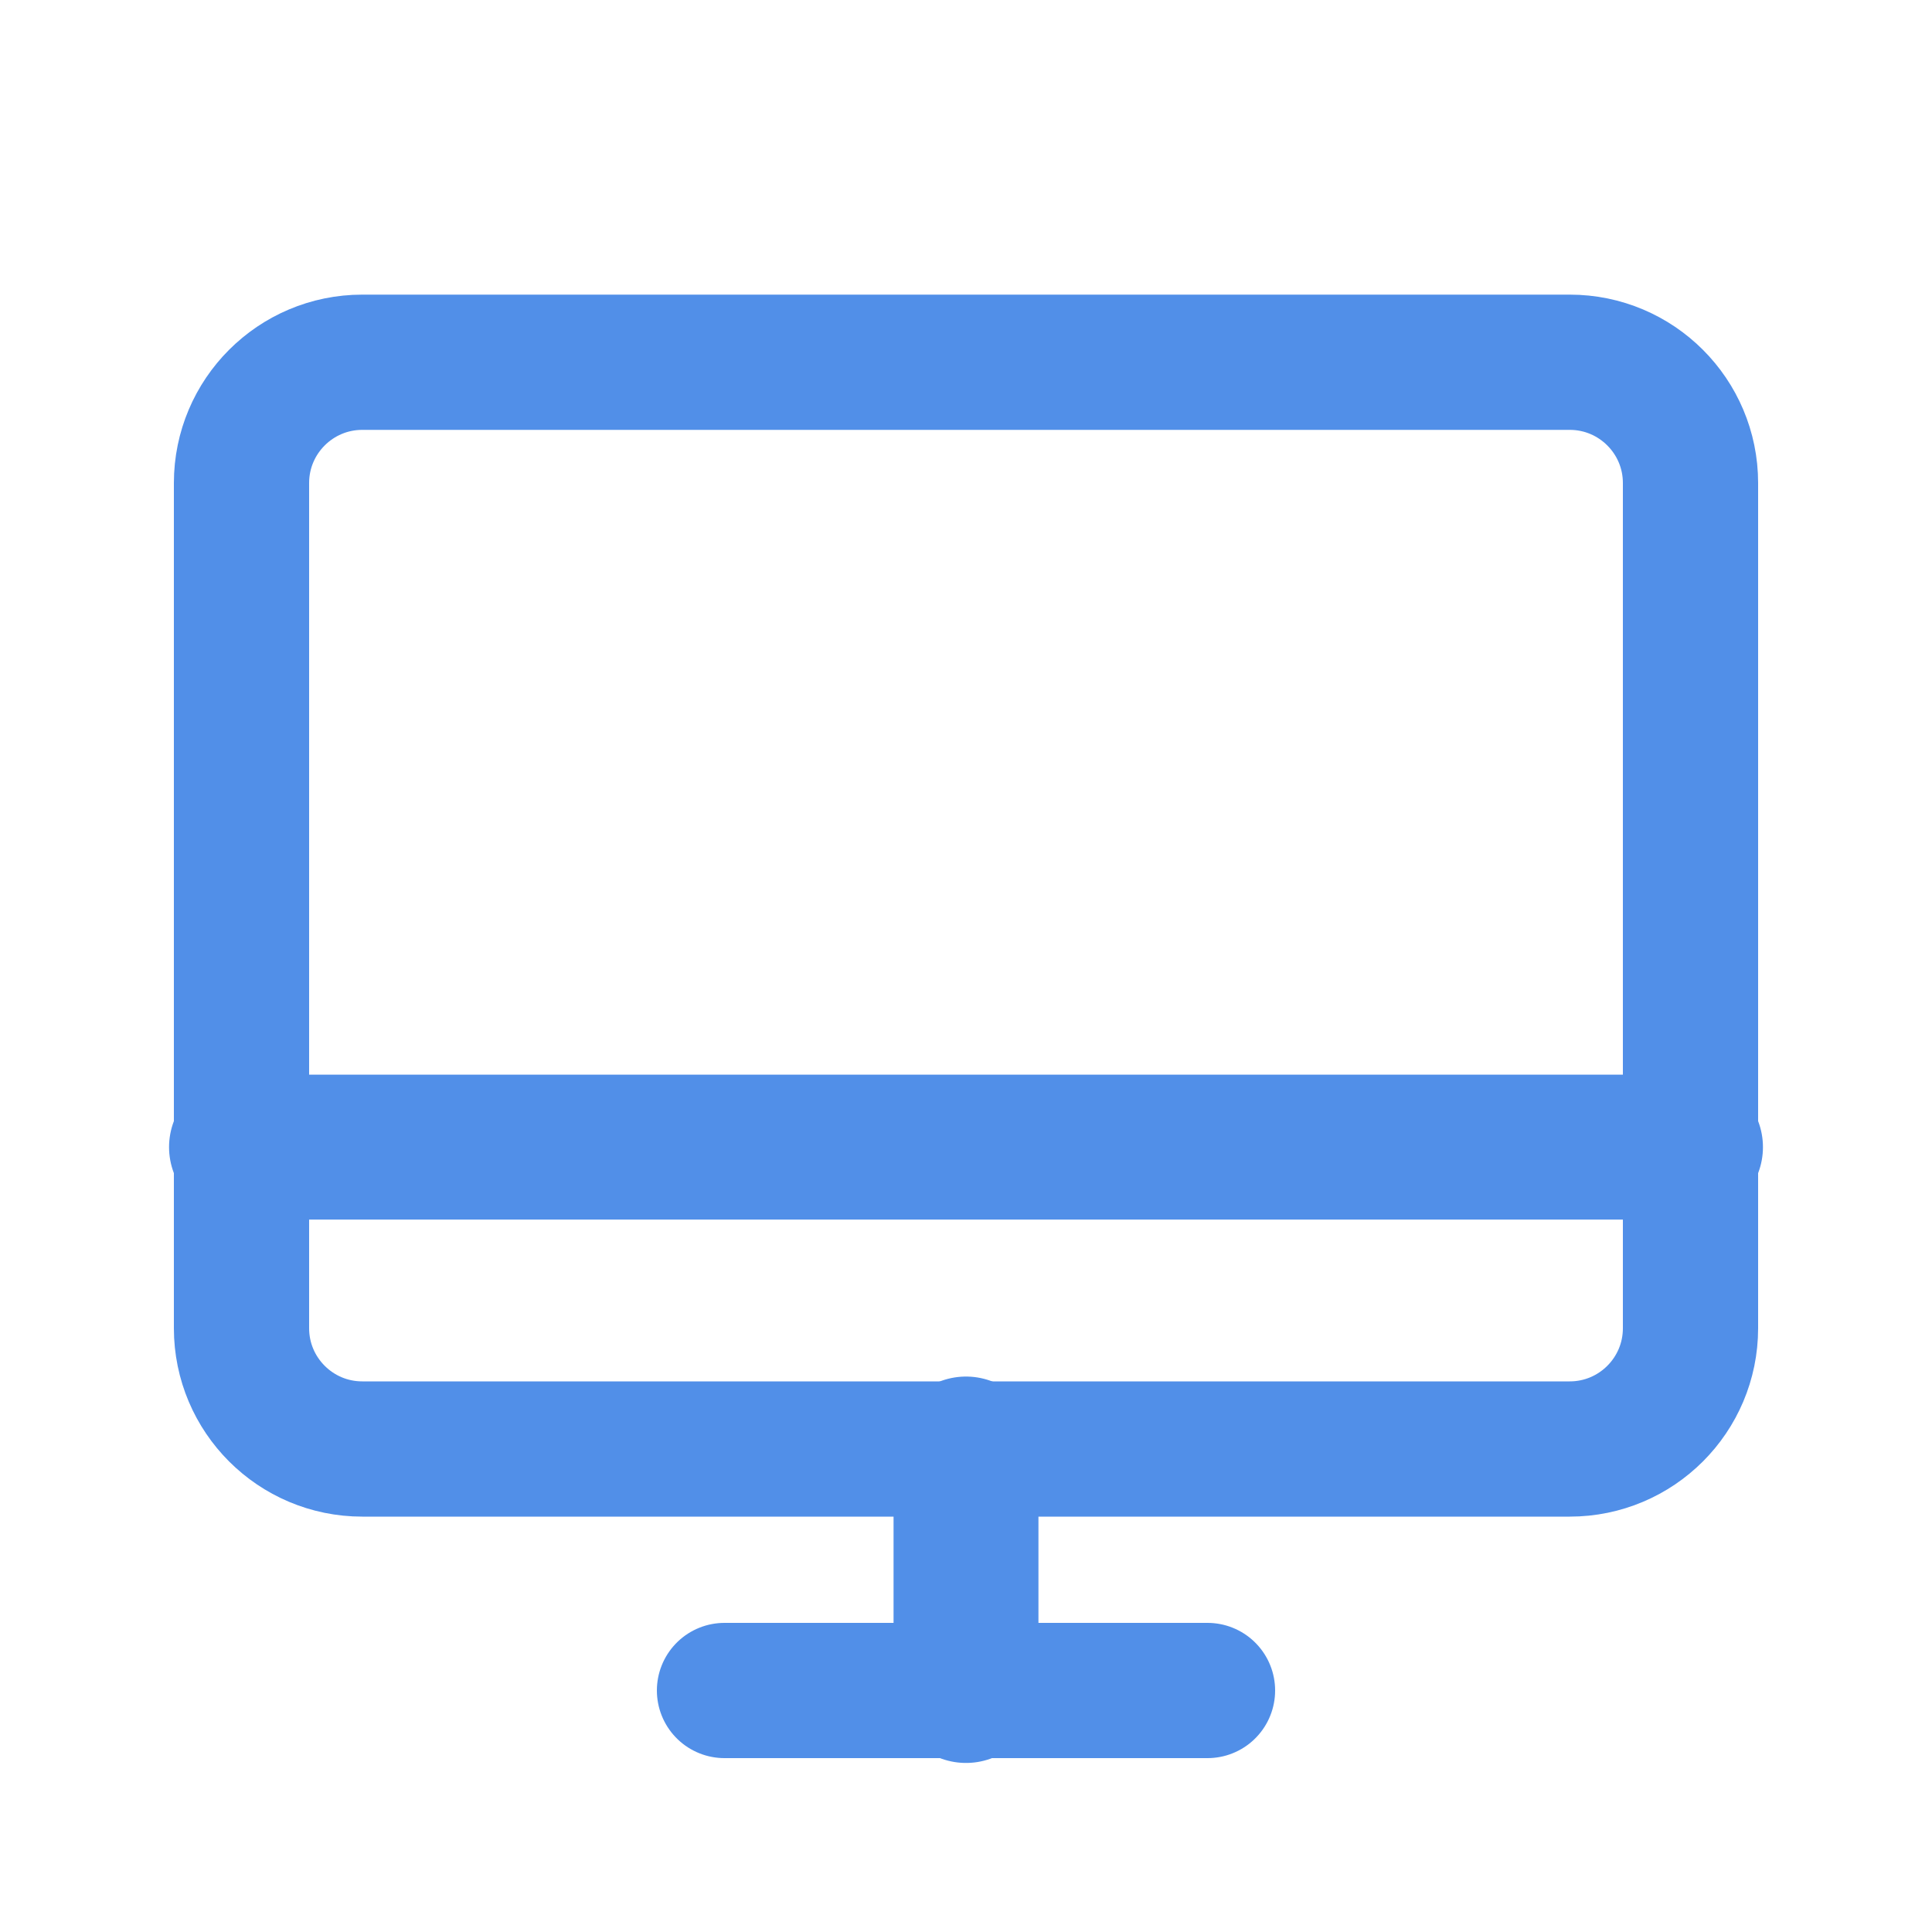
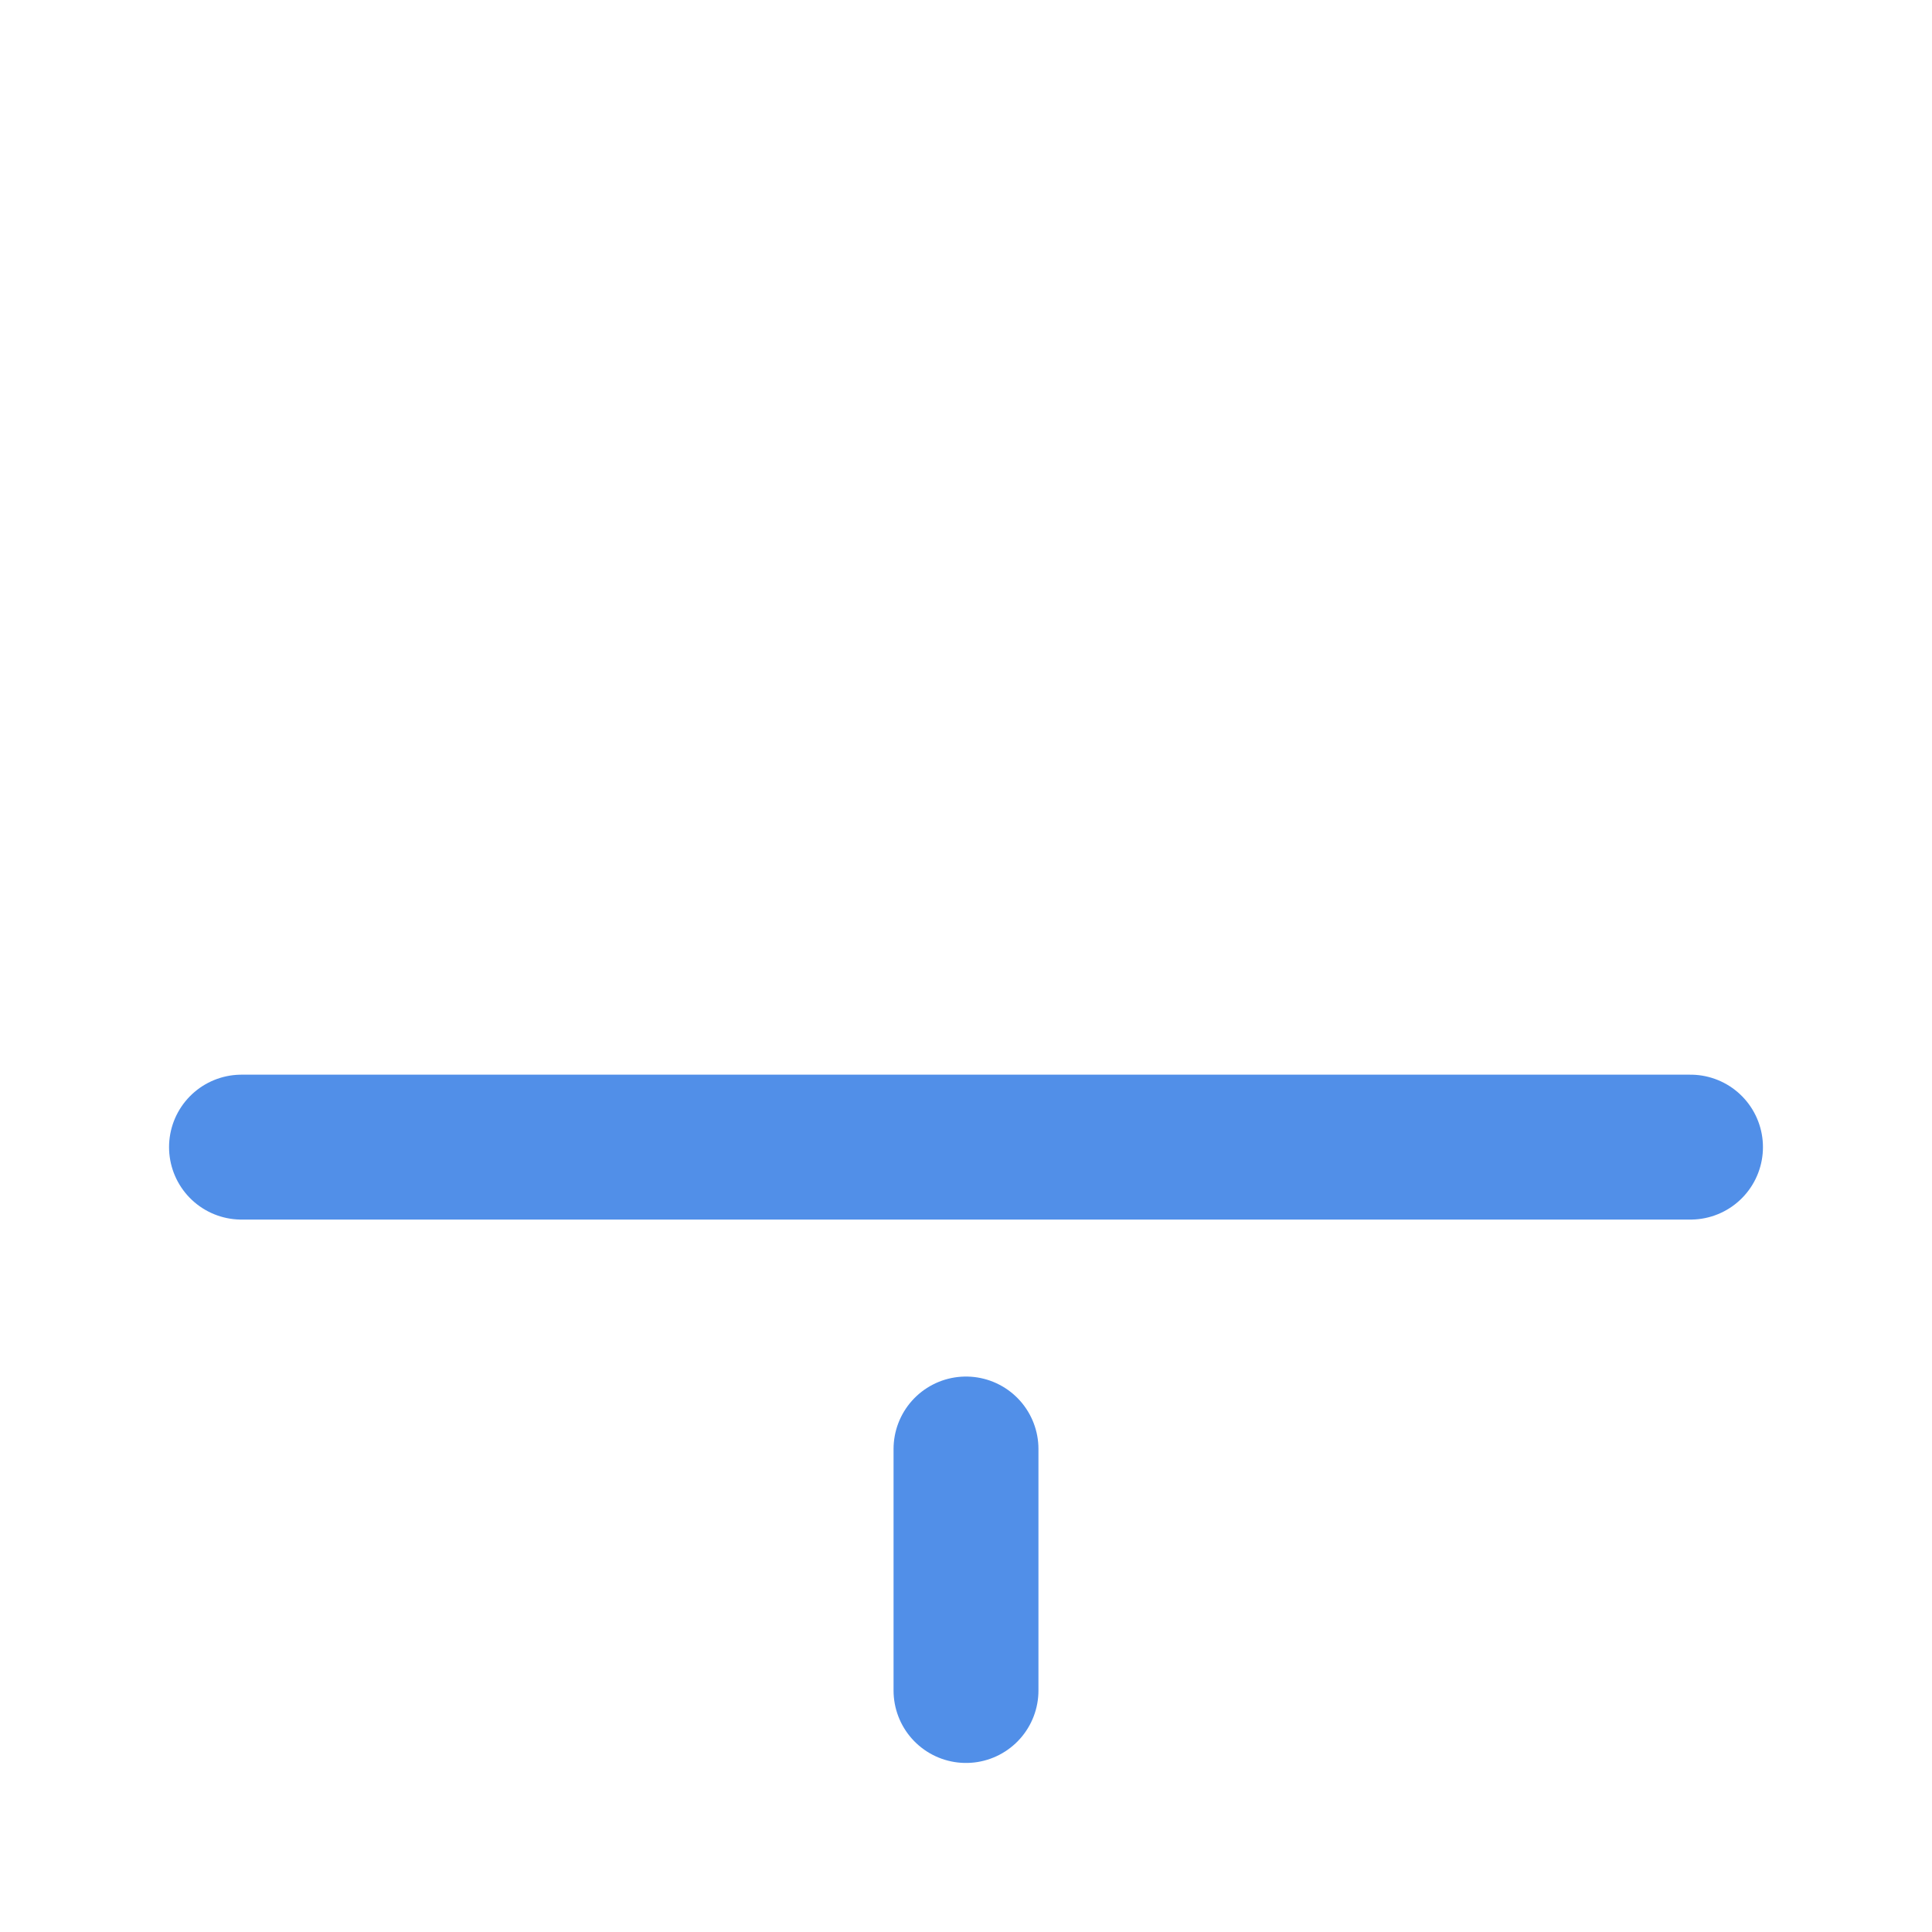
<svg xmlns="http://www.w3.org/2000/svg" width="20" height="20" viewBox="0 0 20 20" fill="none">
  <g id="Phosphor Icons / Desktop">
-     <path id="Vector" d="M3.75 15L16.25 15C16.94 15 17.5 14.44 17.5 13.75V5C17.5 4.31 16.94 3.75 16.25 3.75L3.75 3.75C3.06 3.75 2.5 4.31 2.5 5L2.5 13.75C2.5 14.44 3.06 15 3.75 15Z" stroke="#518FE8" stroke-width="1.4" stroke-linecap="round" stroke-linejoin="round" />
-     <path id="Vector_2" d="M12.5 17.5H7.5" stroke="#518FE8" stroke-width="1.4" stroke-linecap="round" stroke-linejoin="round" />
    <path id="Vector_3" d="M2.5 11.875H17.5" stroke="#518FE8" stroke-width="1.5" stroke-linecap="round" stroke-linejoin="round" />
    <path id="Vector_4" d="M10 15V17.5" stroke="#518FE8" stroke-width="1.5" stroke-linecap="round" stroke-linejoin="round" />
  </g>
</svg>